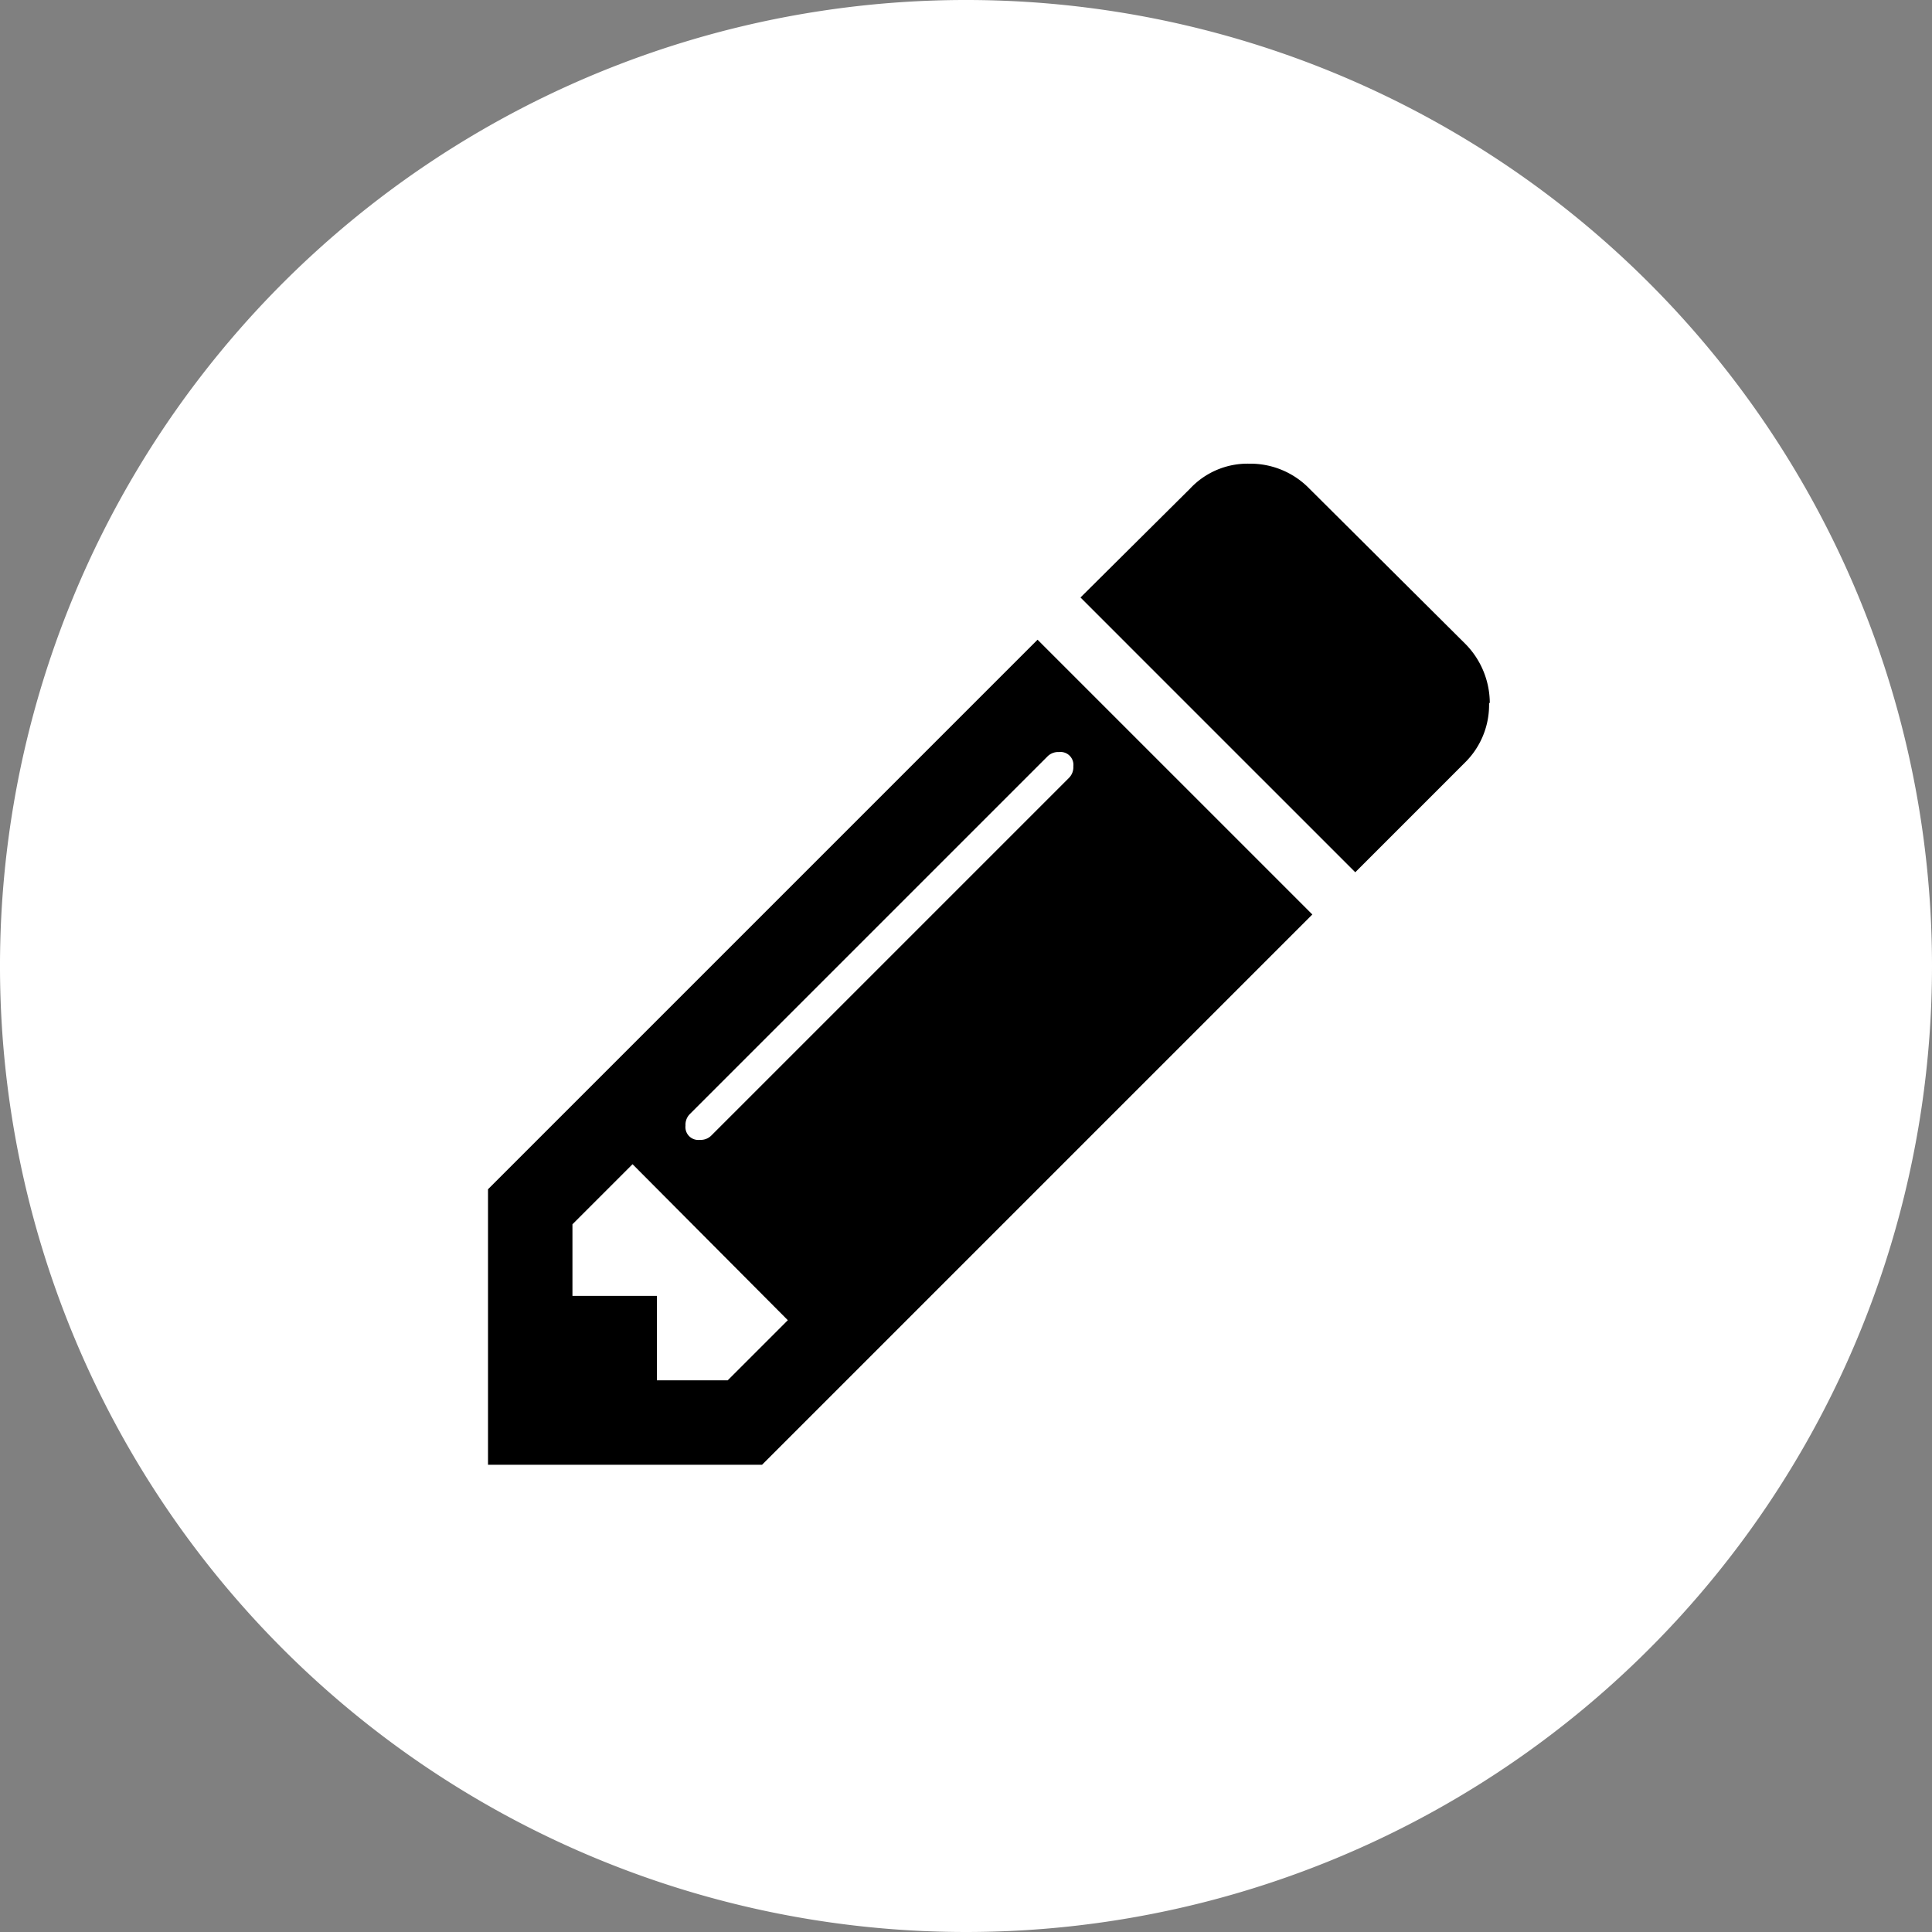
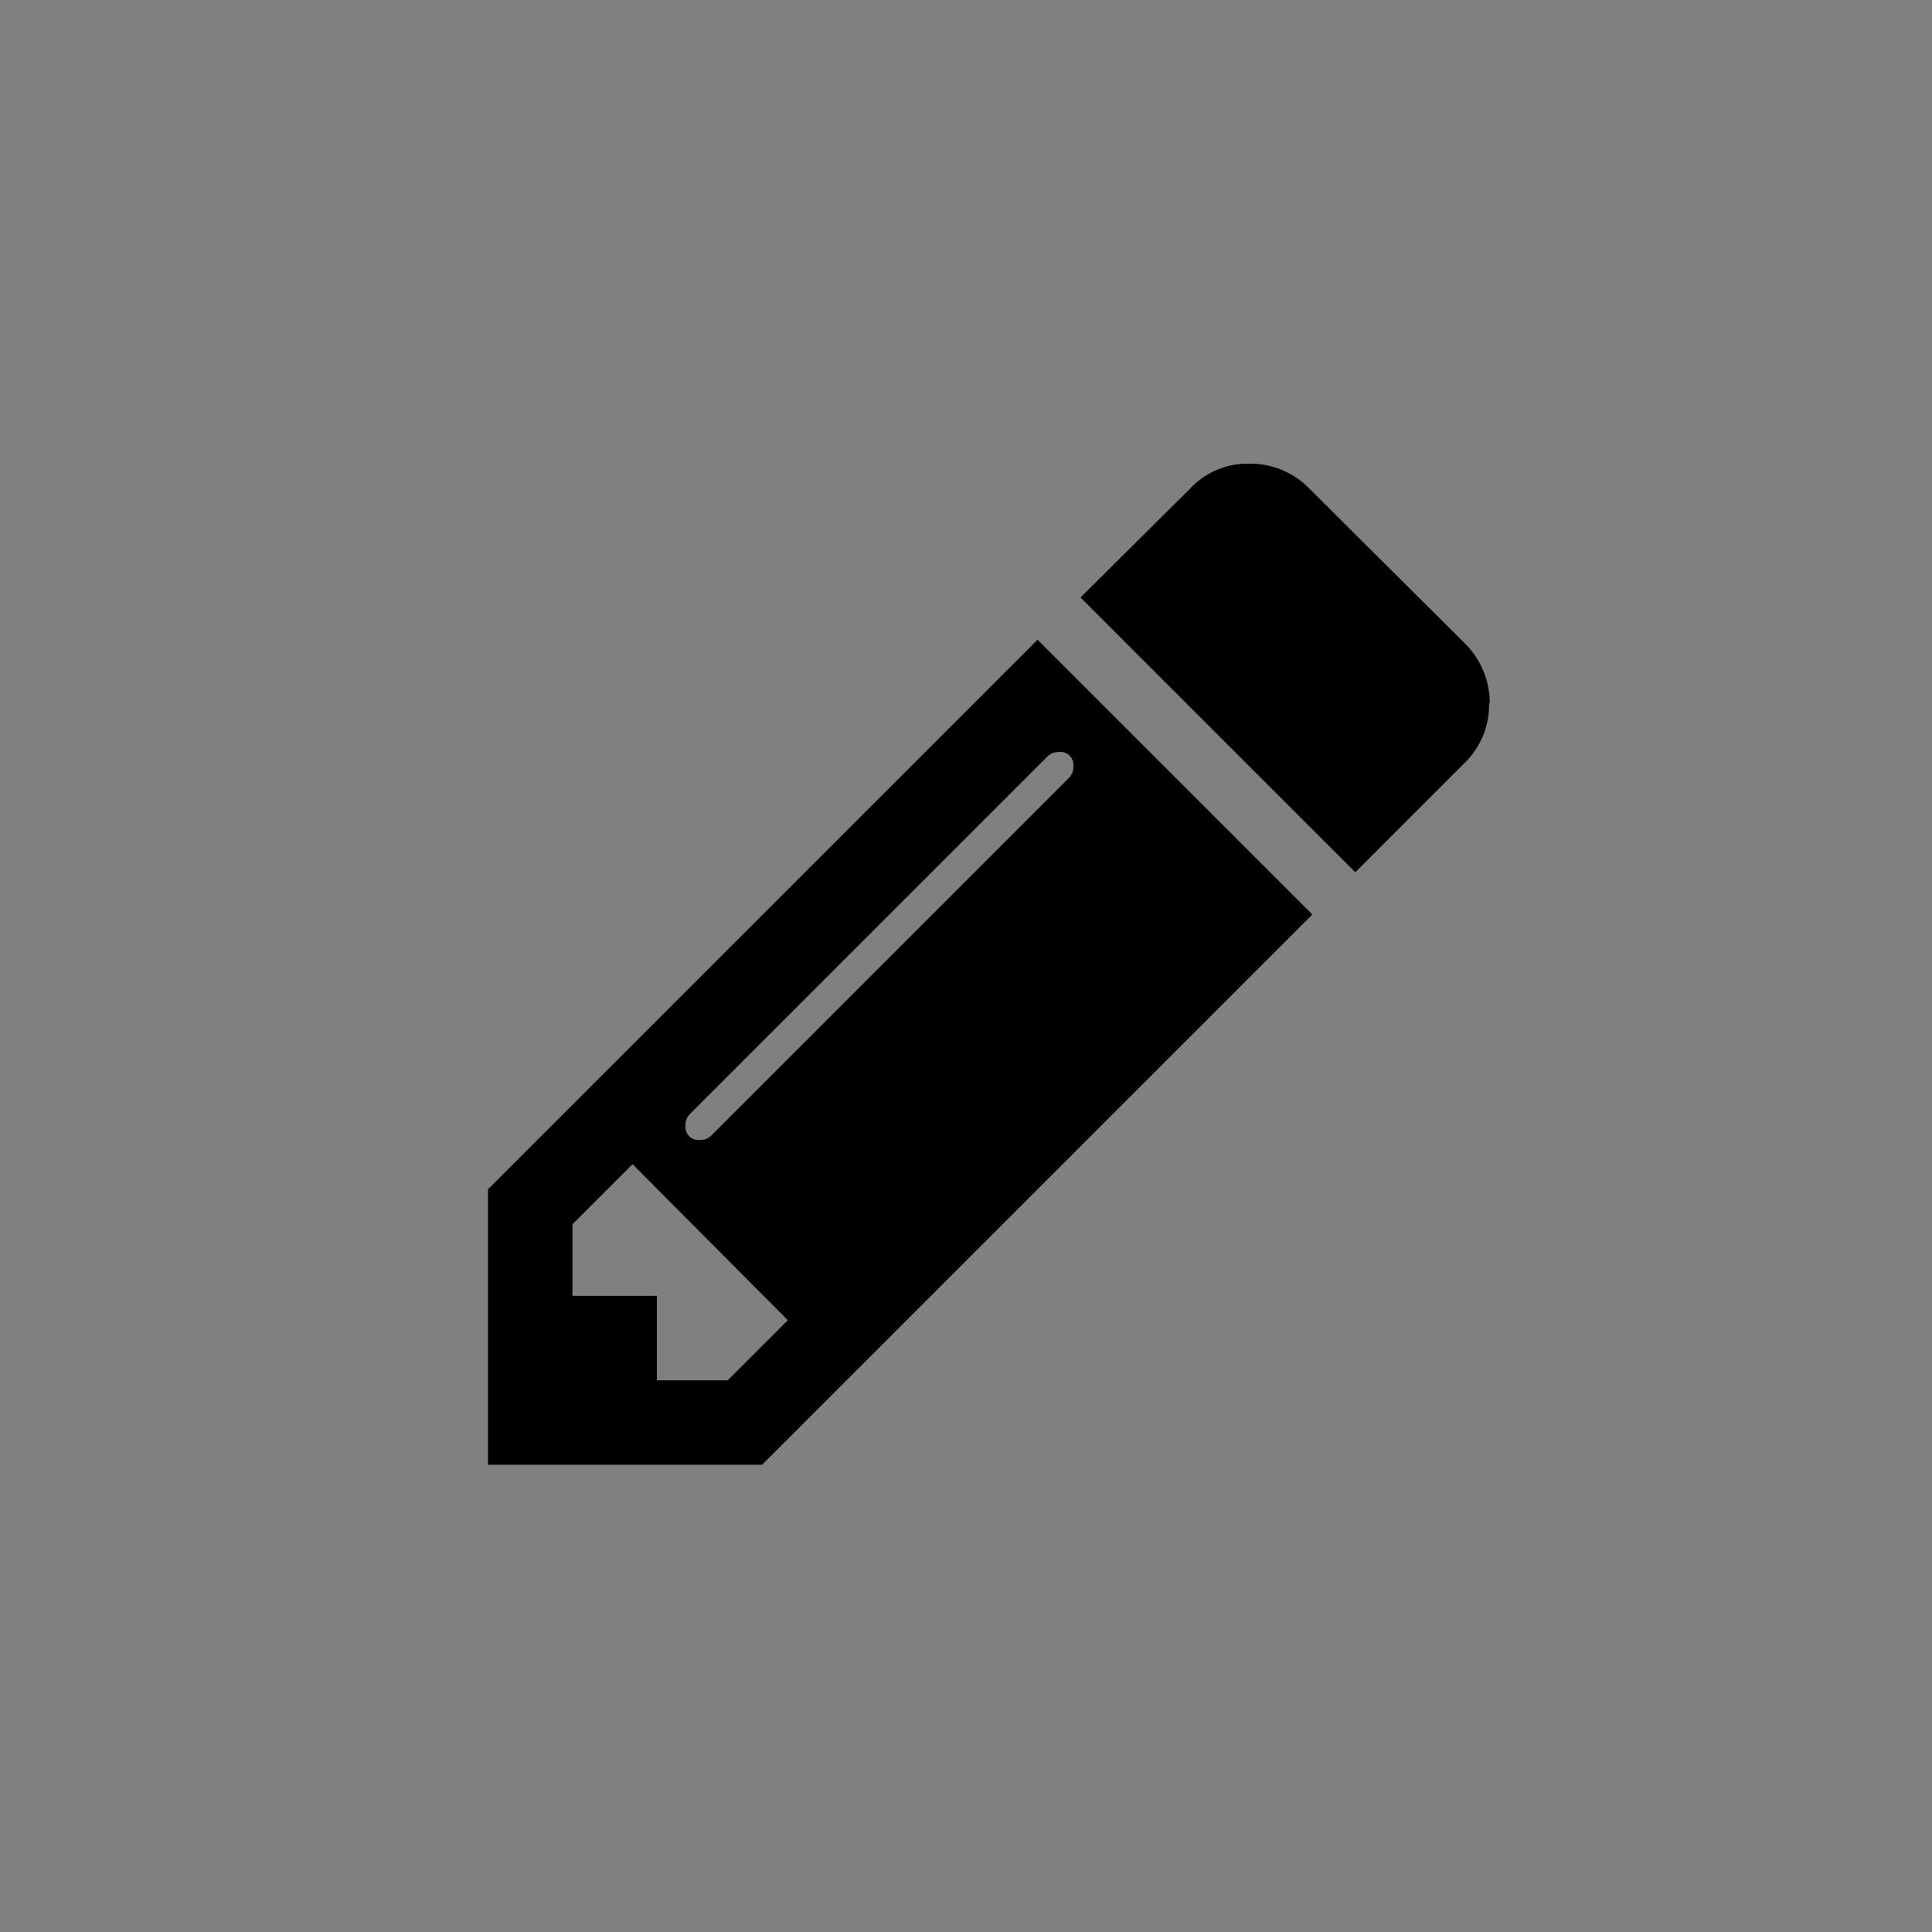
<svg xmlns="http://www.w3.org/2000/svg" id="Ebene_1" data-name="Ebene 1" viewBox="0 0 27 27">
  <rect x="0" y="0" width="27" height="27" fill="#808080" stroke="none" />
  <defs>
    <style>.cls-1{fill:#fff;}</style>
  </defs>
  <title>Icons</title>
-   <path class="cls-1" d="M13.47,0A13.5,13.5,0,1,0,27,13.5,13.5,13.5,0,0,0,13.47,0Z" />
  <path d="M10.17,19.29l.84-.84L8.84,16.27,8,17.11v1H9.18v1.18ZM15,10.71a.18.18,0,0,0-.2-.2.21.21,0,0,0-.16.06l-5,5a.21.21,0,0,0-.06.16.18.18,0,0,0,.2.2.21.21,0,0,0,.16-.06l5-5A.21.21,0,0,0,15,10.71Zm-.5-1.77,3.84,3.84-7.69,7.69H6.82V16.62Zm6.31.89a1.13,1.13,0,0,1-.34.83l-1.53,1.53L15.1,8.35l1.53-1.52a1.1,1.1,0,0,1,.83-.35,1.15,1.15,0,0,1,.84.35L20.48,9A1.18,1.18,0,0,1,20.82,9.82Z" />
</svg>